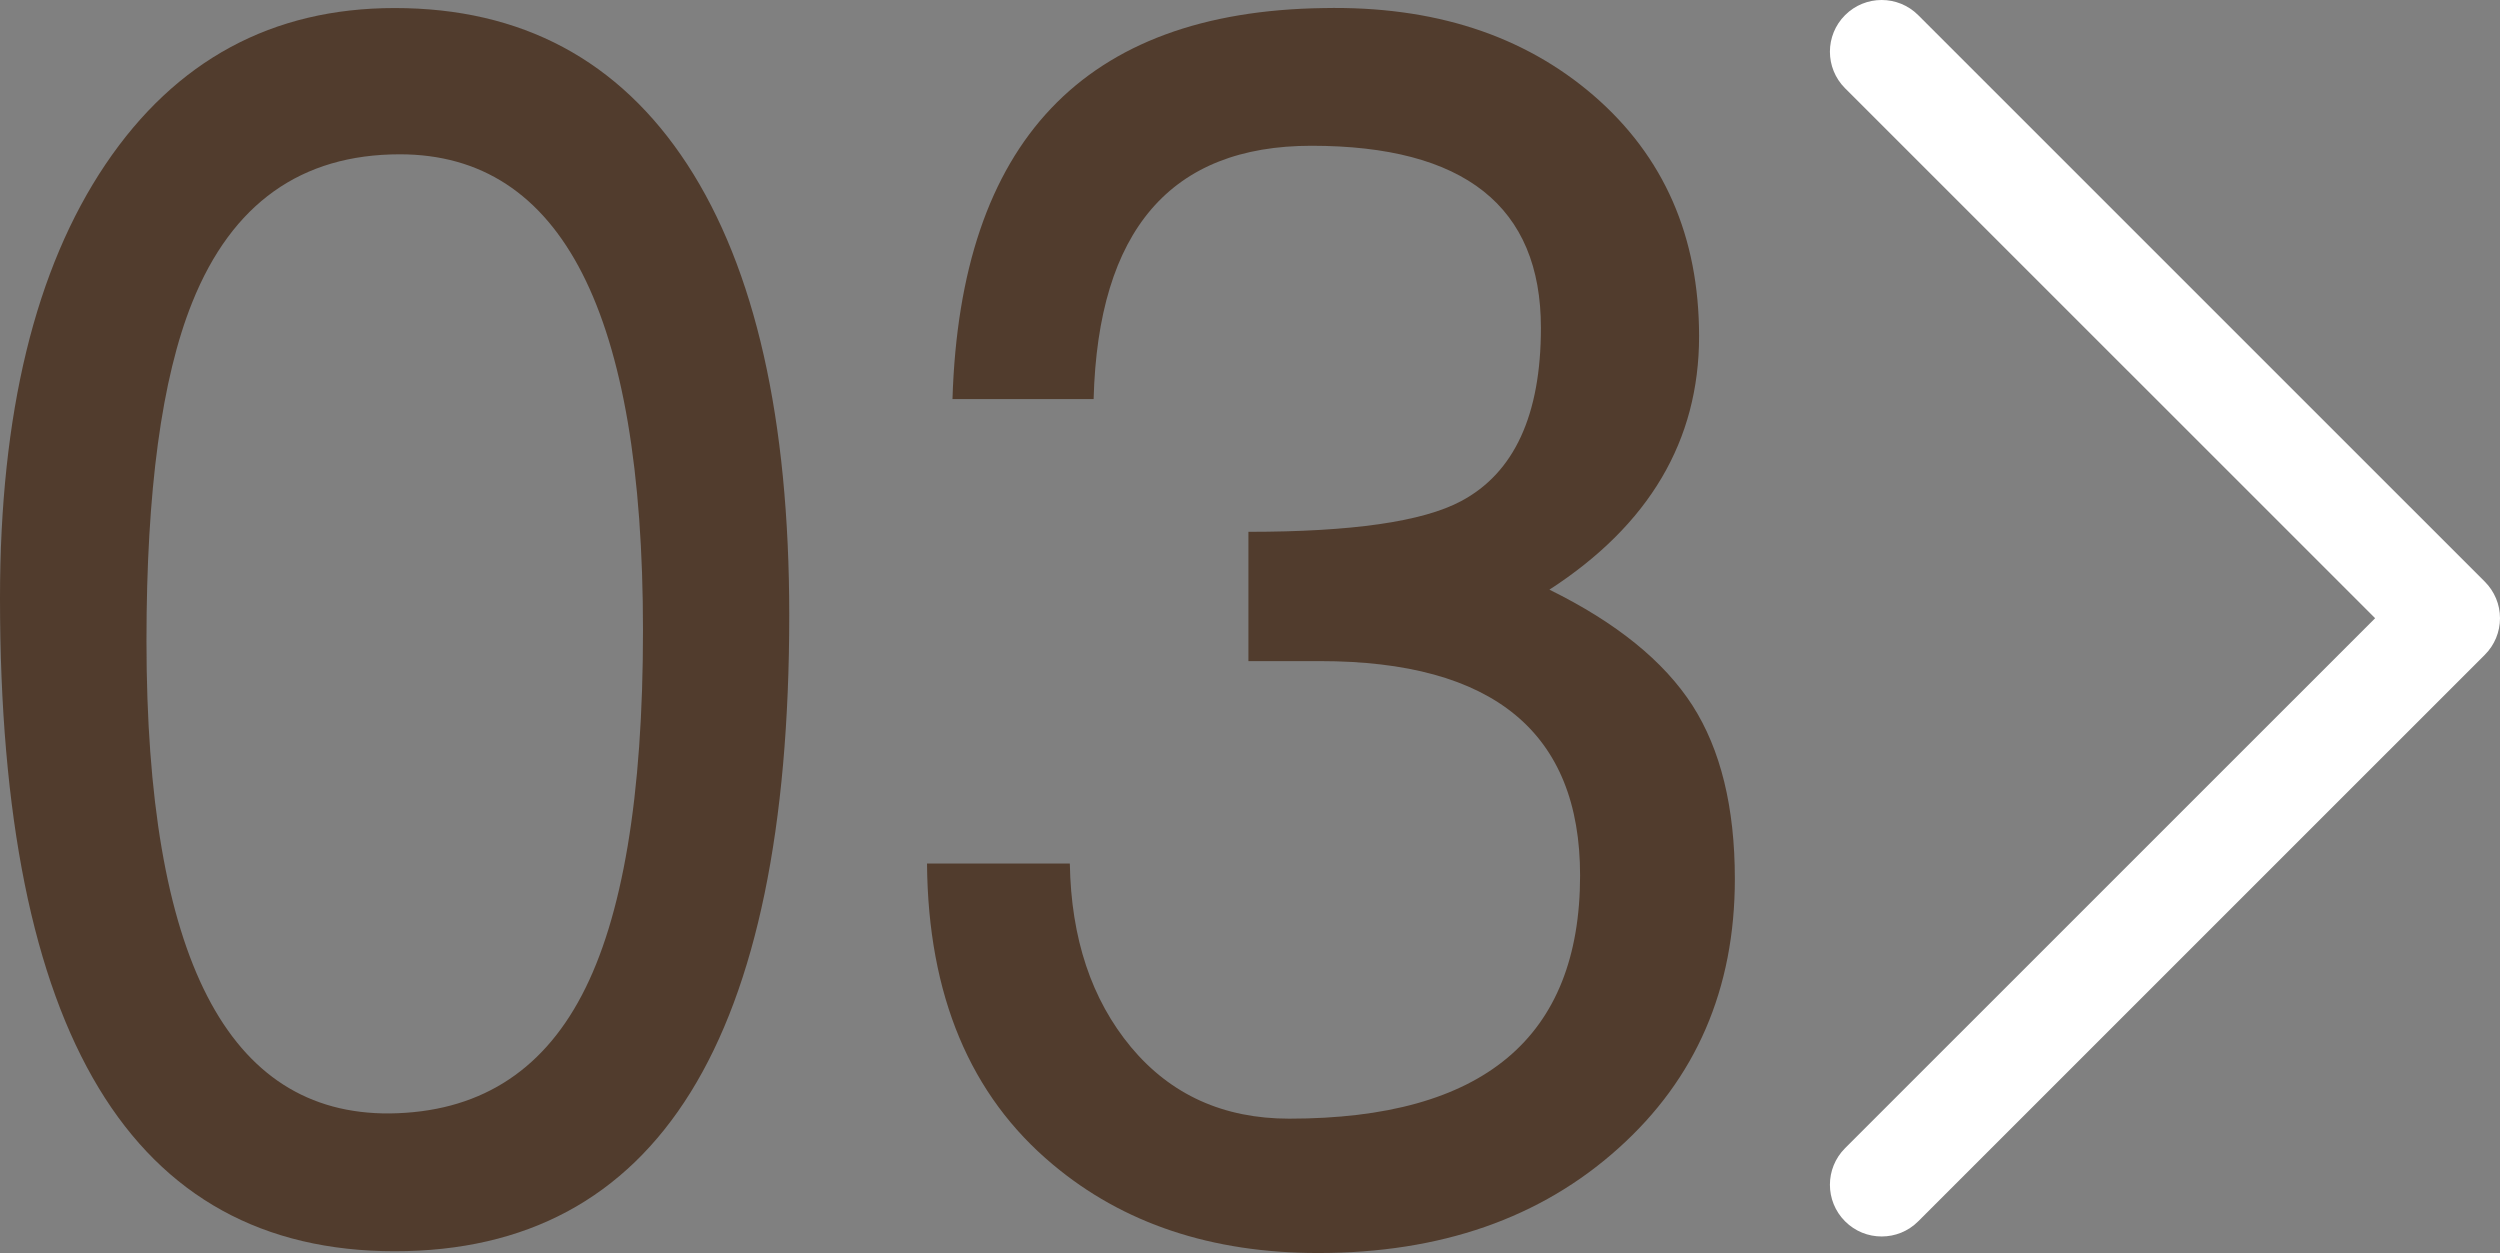
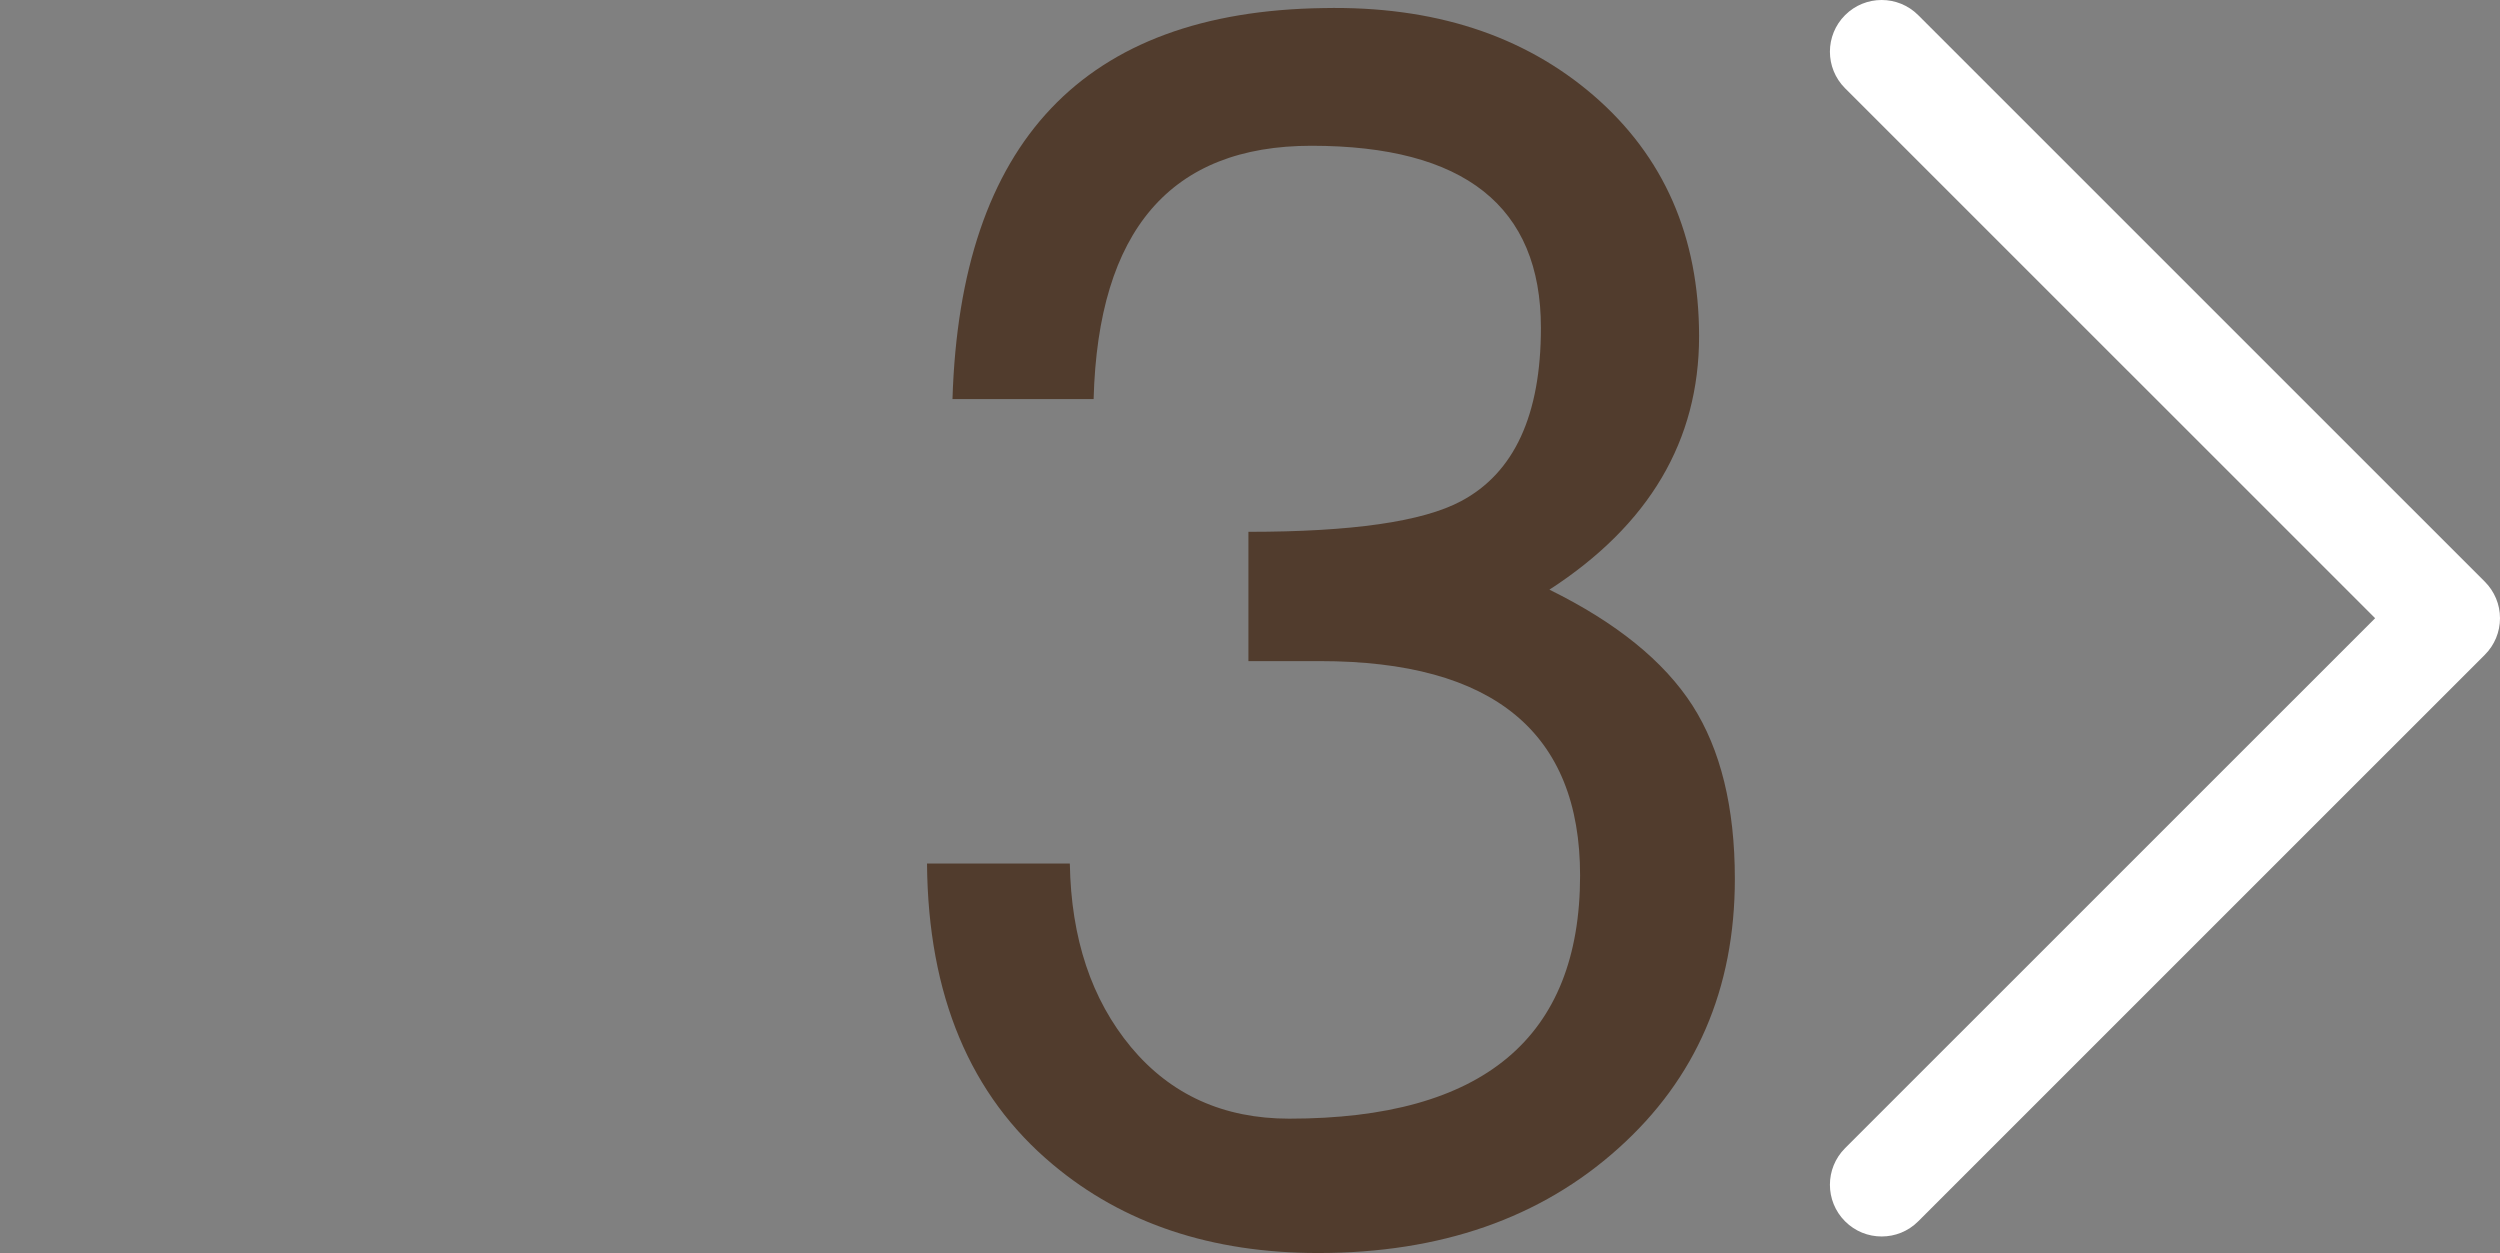
<svg xmlns="http://www.w3.org/2000/svg" version="1.1" x="0px" y="0px" width="71.156px" height="35.664px" viewBox="0 0 71.156 35.664" style="enable-background:new 0 0 71.156 35.664;" xml:space="preserve">
  <rect x="0" y="0" width="71.156" height="35.664" fill="#808080" stroke="none" />
  <style type="text/css">
	.st0{fill:#FFFFFF;}
	.st1{fill:#513C2D;}
</style>
  <defs>
</defs>
  <g>
    <path class="st0" d="M53.556,35.193c-0.38,0-0.753-0.144-1.041-0.431c-0.575-0.575-0.575-1.507,0-2.082l15.087-15.084L52.515,2.512   c-0.575-0.575-0.575-1.506,0-2.081c0.575-0.575,1.507-0.575,2.082,0l16.127,16.125c0.276,0.276,0.432,0.649,0.432,1.04   s-0.155,0.765-0.432,1.041L54.597,34.762C54.309,35.05,53.936,35.193,53.556,35.193z" />
  </g>
  <g>
    <g>
      <g>
-         <path class="st1" d="M22.464,17.513c0,12.068-3.743,18.1-11.229,18.1C3.749,35.613,0,29.421,0,17.024     c0-5.255,1.001-9.372,3.002-12.345c2.001-2.967,4.749-4.45,8.233-4.45c3.611,0,6.388,1.483,8.326,4.45     C21.498,7.652,22.464,11.93,22.464,17.513z M18.301,17.944c0-9.033-2.306-13.552-6.922-13.552c-2.806,0-4.778,1.403-5.905,4.208     c-0.874,2.168-1.305,5.376-1.305,9.637c0,9.004,2.306,13.489,6.923,13.454c2.484-0.029,4.307-1.15,5.468-3.364     C17.721,26.12,18.301,22.659,18.301,17.944z" />
        <path class="st1" d="M49.378,25.016c0,3.128-1.104,5.687-3.318,7.67c-2.208,1.984-5.054,2.978-8.544,2.978     c-3.03,0-5.549-0.84-7.549-2.518c-2.357-1.966-3.553-4.824-3.582-8.567h4.065c0.035,2.127,0.615,3.869,1.742,5.226     c1.133,1.357,2.634,2.035,4.502,2.035c5.52,0,8.279-2.306,8.279-6.923c0-4.065-2.466-6.1-7.405-6.1c-0.615,0-1.294,0-2.035,0     v-3.68c2.938,0,4.956-0.287,6.054-0.874c1.512-0.805,2.271-2.45,2.271-4.933c0-3.455-2.18-5.181-6.532-5.181     c-4.002,0-6.072,2.403-6.199,7.21H27.11C27.334,4.036,30.853,0.327,37.666,0.23c3.128-0.064,5.692,0.765,7.693,2.489     C47.36,4.45,48.36,6.732,48.36,9.573c0,2.967-1.42,5.37-4.26,7.21c1.903,0.937,3.26,2.035,4.071,3.295     C48.976,21.336,49.378,22.981,49.378,25.016z" />
      </g>
    </g>
  </g>
</svg>